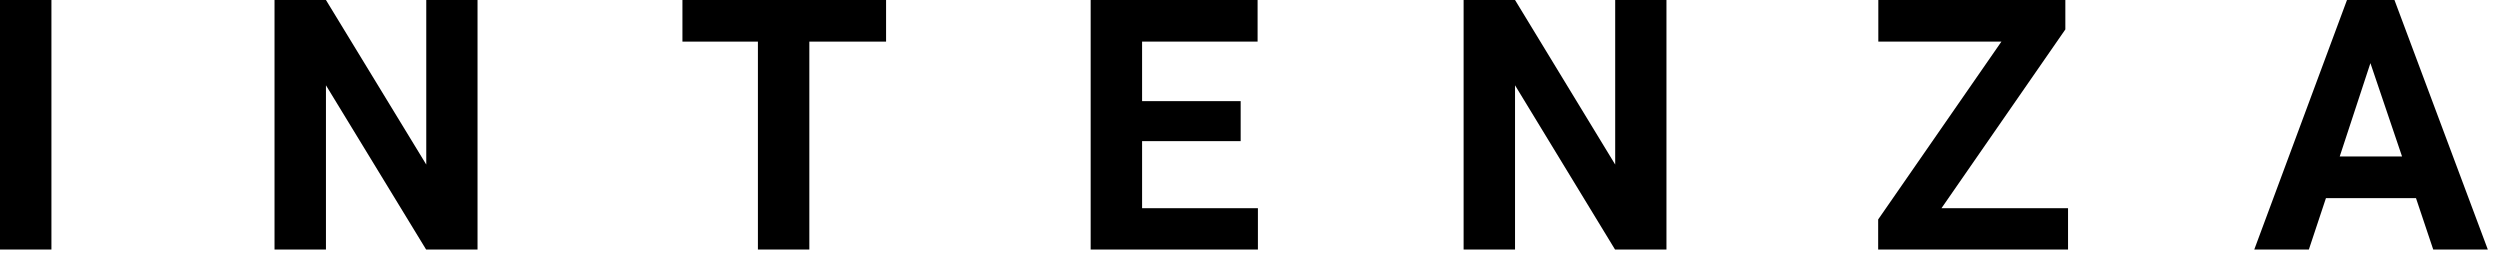
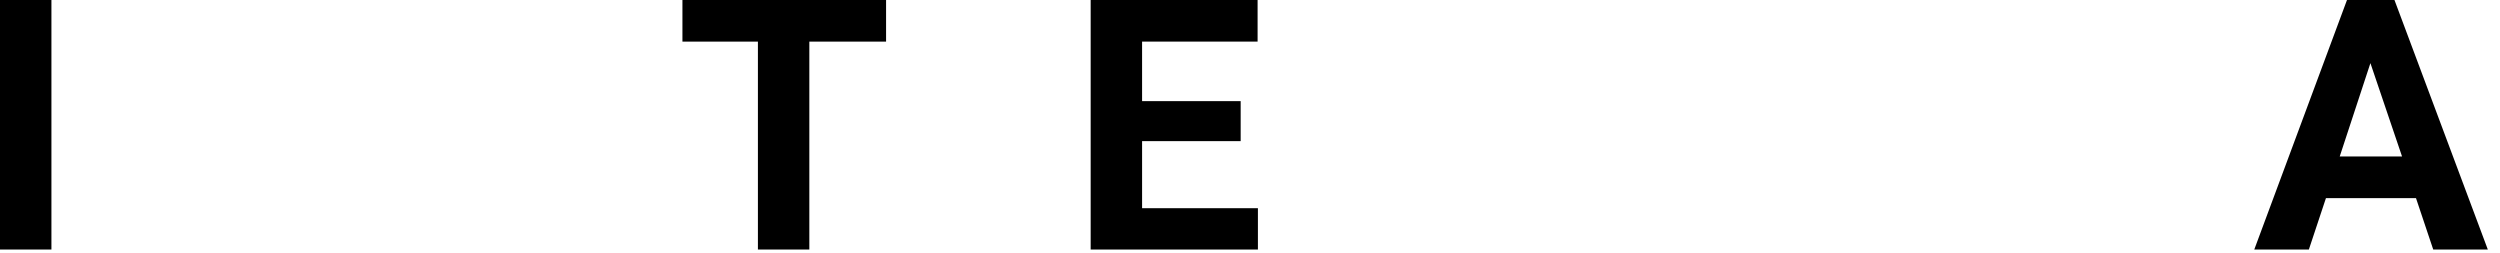
<svg xmlns="http://www.w3.org/2000/svg" width="158" height="16" viewBox="0 0 158 16">
  <g>
    <path d="M3.25,15.77H0V0H3.25Z" />
-     <path d="M30.18,15.77H26.93L20.6,5.39V15.77H17.35V0H20.6l6.34,10.4V0h3.24Z" />
    <path d="M56,2.63H51.15V15.77H47.9V2.63H43.13V0H56Z" />
    <path d="M78.41,8.92H72.18v4.24H79.5v2.61H68.93V0H79.48V2.63h-7.3V6.39h6.23Z" />
-     <path d="M105.32,15.77h-3.25L95.75,5.39V15.77H92.5V0h3.25l6.33,10.4V0h3.24Z" />
-     <path d="M122.7,13.16h8v2.61h-12v-1.9l7.79-11.24h-7.78V0h11.82V1.86Z" />
    <path d="M152.69,12.52H147l-1.08,3.25h-3.45L148.33,0h3l5.9,15.77h-3.45Zm-4.82-2.63h3.94l-2-5.9Z" />
  </g>
</svg>